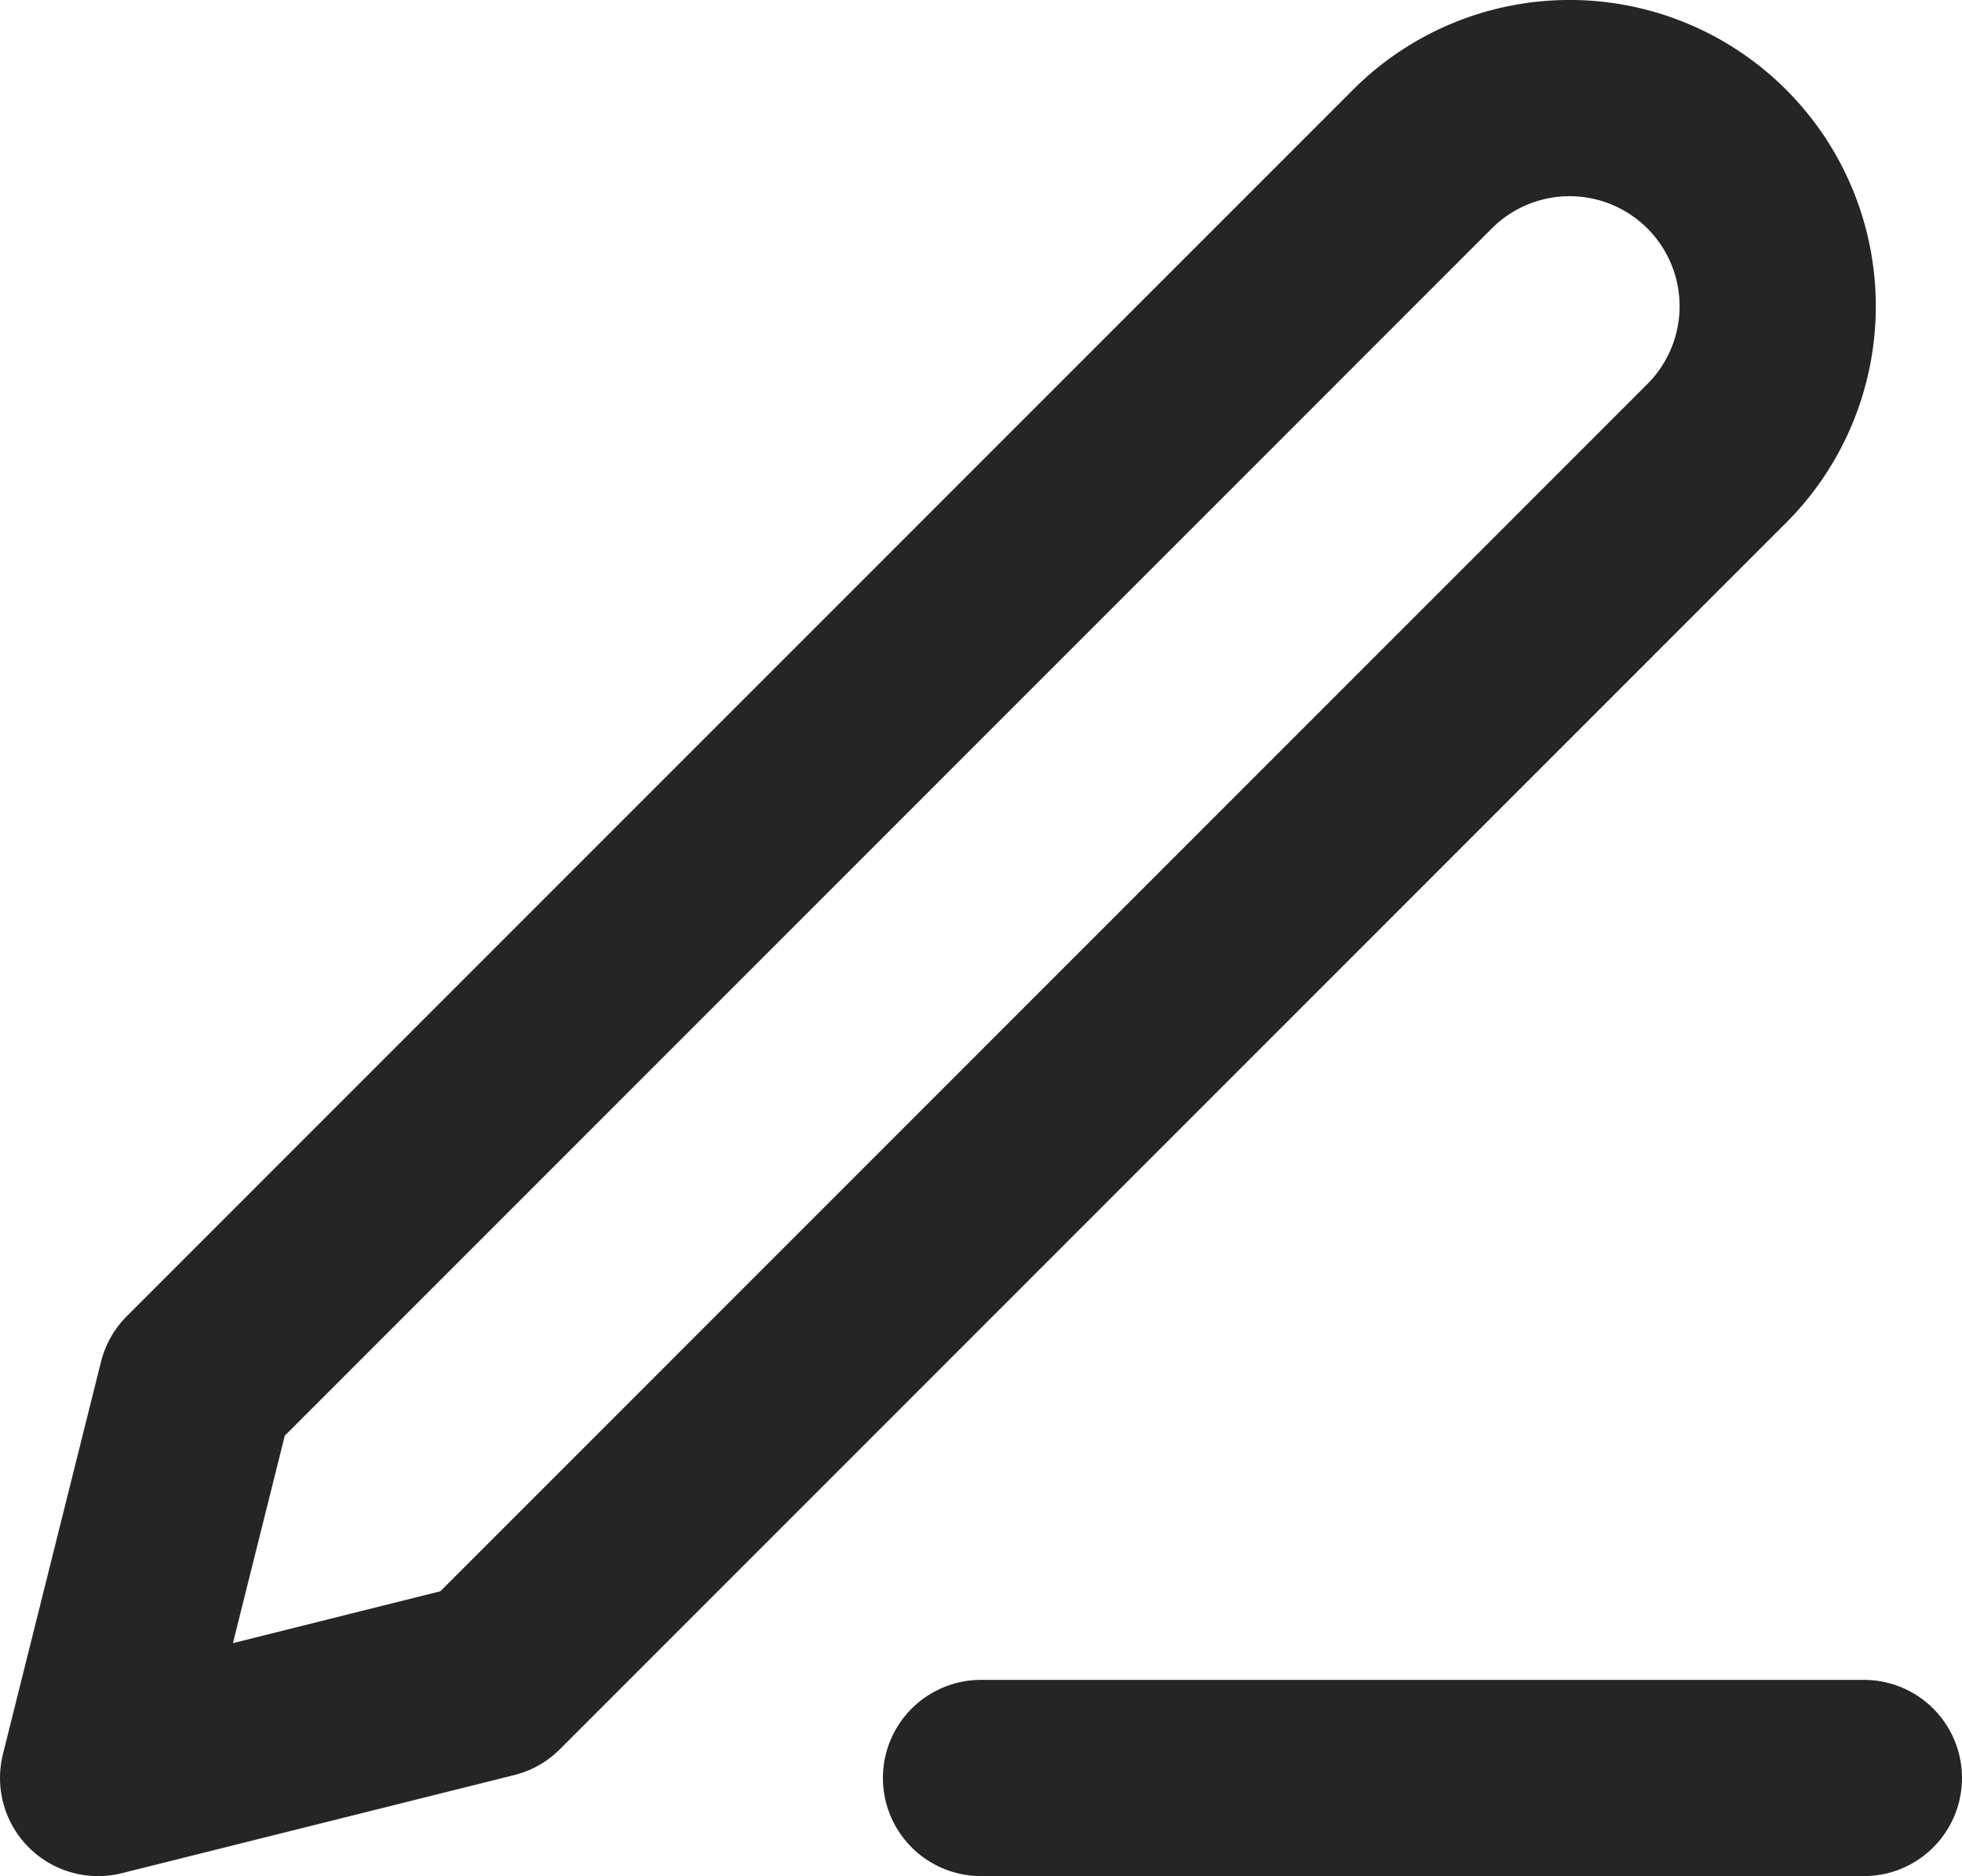
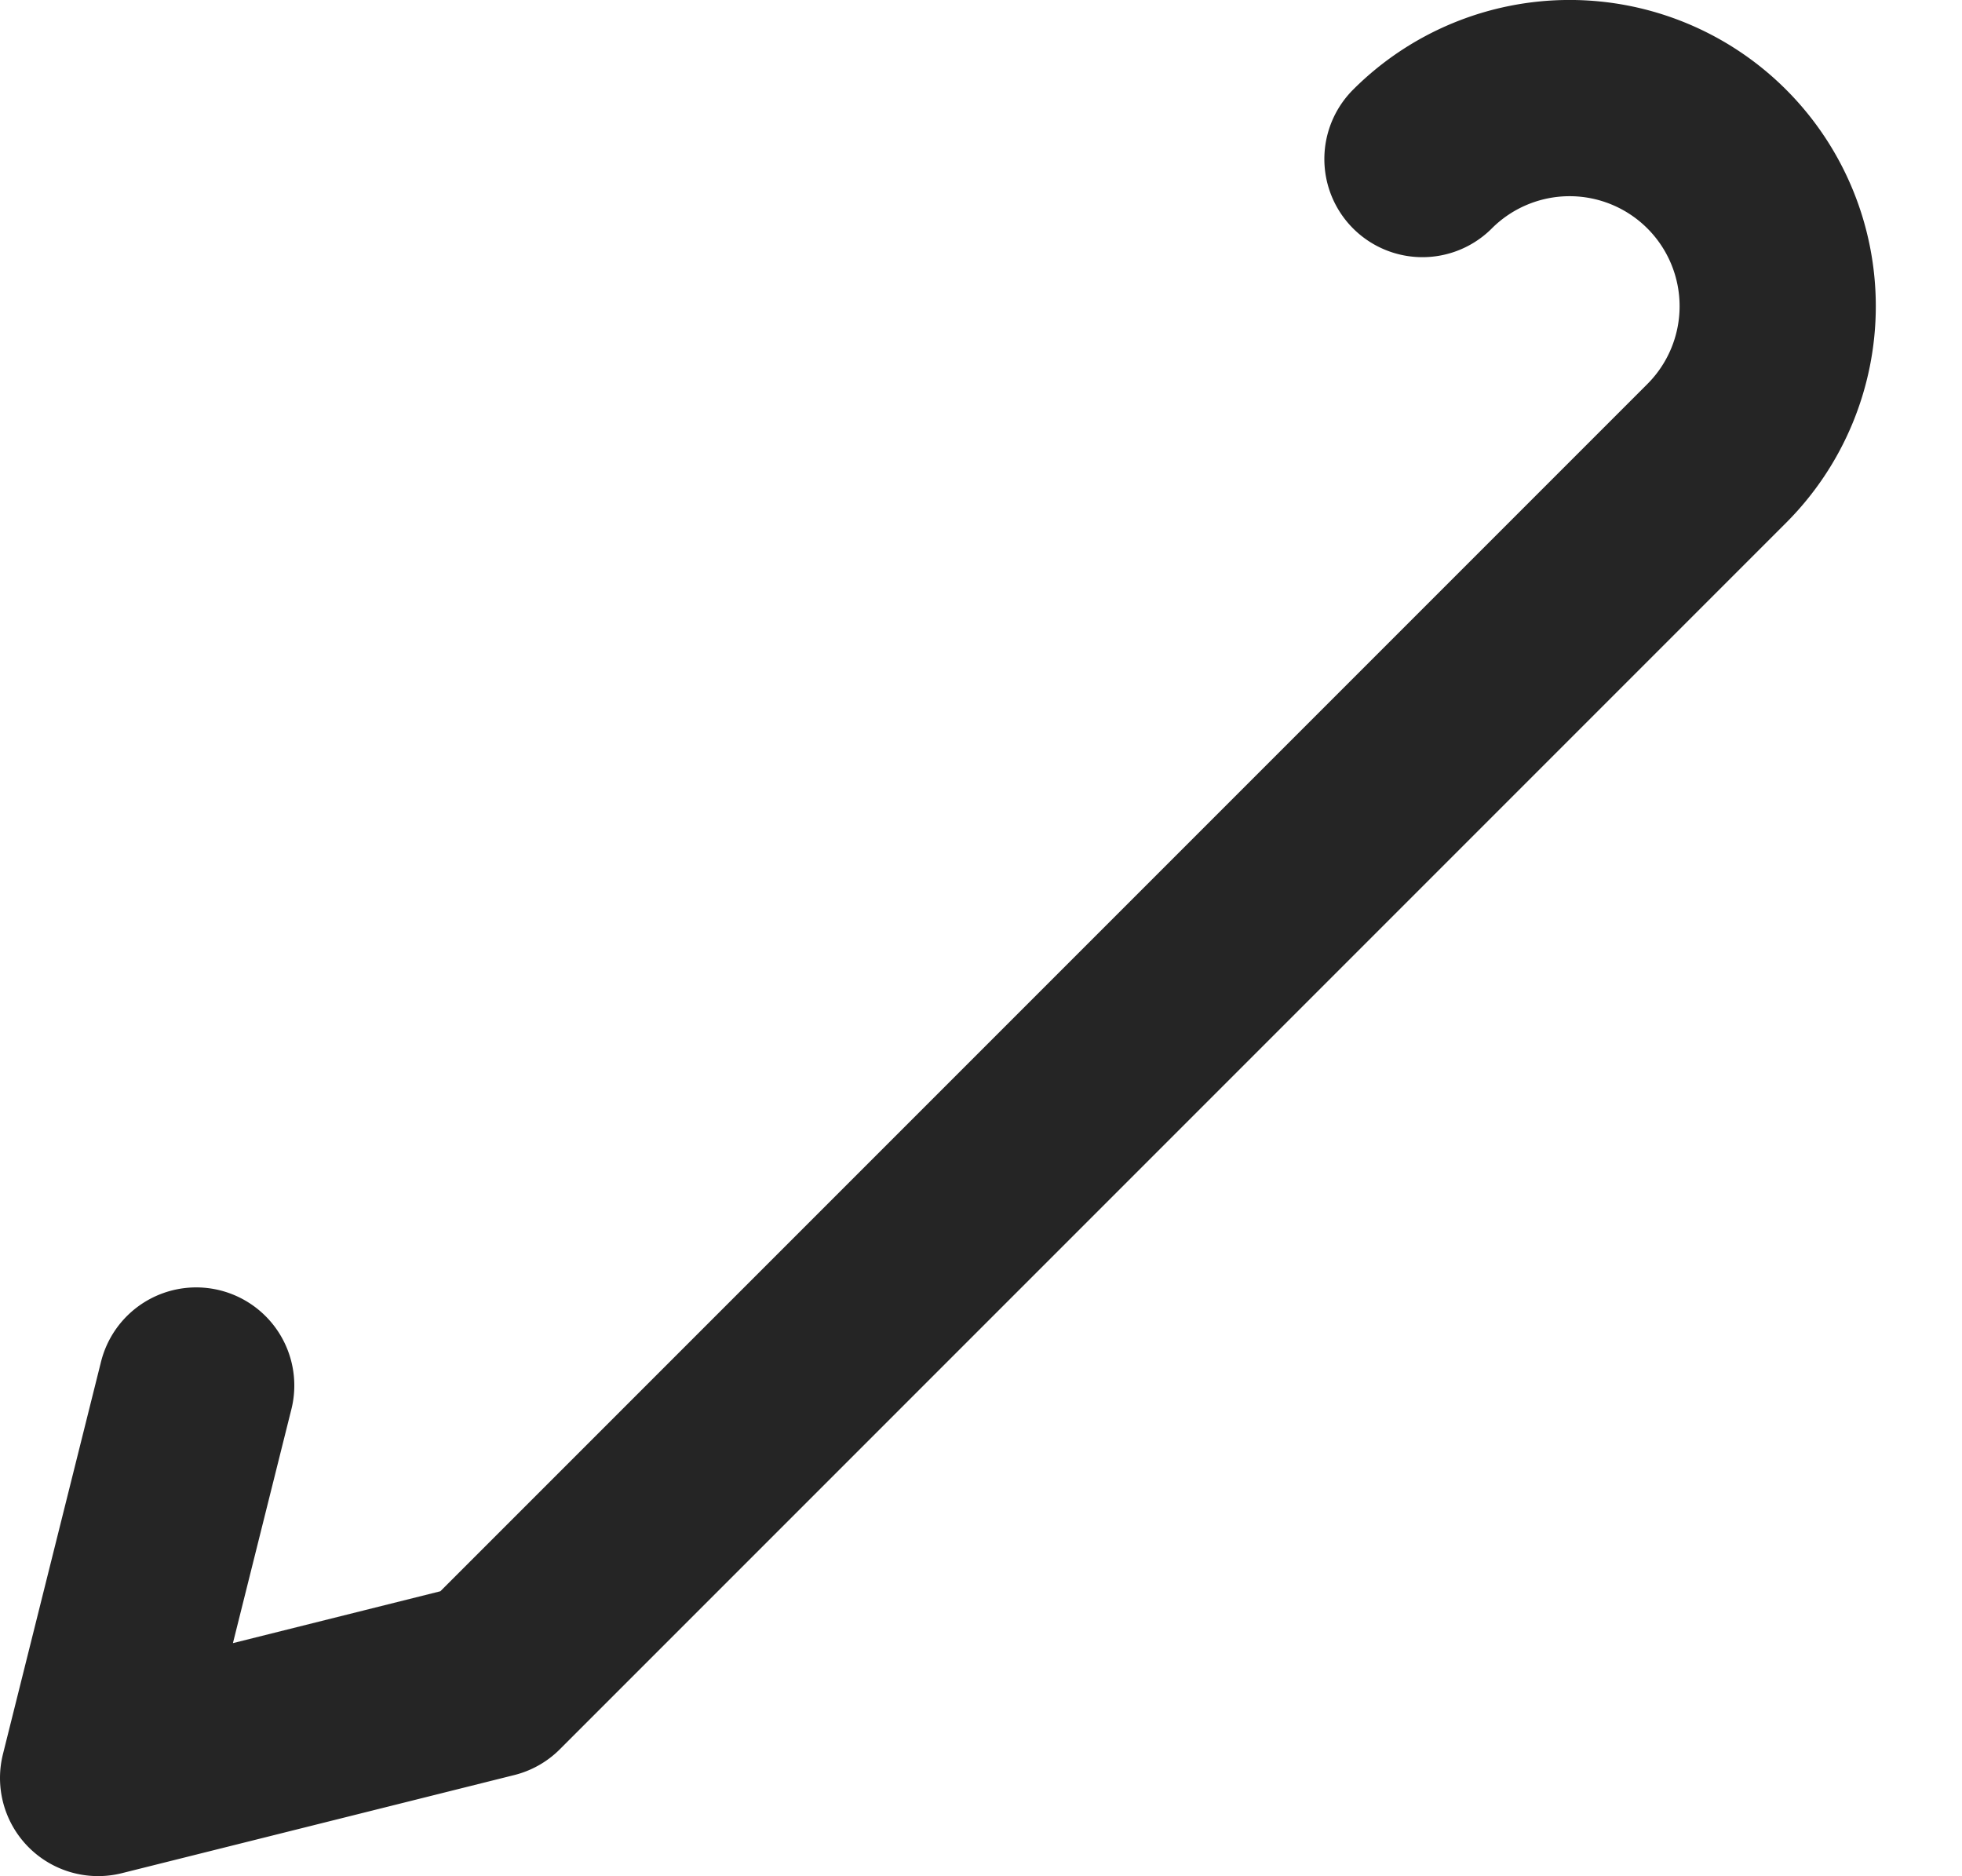
<svg xmlns="http://www.w3.org/2000/svg" width="20" height="19.121" viewBox="0 0 20 19.121">
  <g id="icon-advice" transform="translate(-2 -1.879)">
-     <path id="Path_4349" data-name="Path 4349" d="M12,20h9" fill="none" stroke="#252525" stroke-linecap="round" stroke-linejoin="round" stroke-width="2" />
-     <path id="Path_4350" data-name="Path 4350" d="M16.5,3.5a2.121,2.121,0,1,1,3,3L7,19,3,20l1-4Z" fill="none" stroke="#252525" stroke-linecap="round" stroke-linejoin="round" stroke-width="2" />
+     <path id="Path_4350" data-name="Path 4350" d="M16.5,3.5a2.121,2.121,0,1,1,3,3L7,19,3,20l1-4" fill="none" stroke="#252525" stroke-linecap="round" stroke-linejoin="round" stroke-width="2" />
  </g>
</svg>